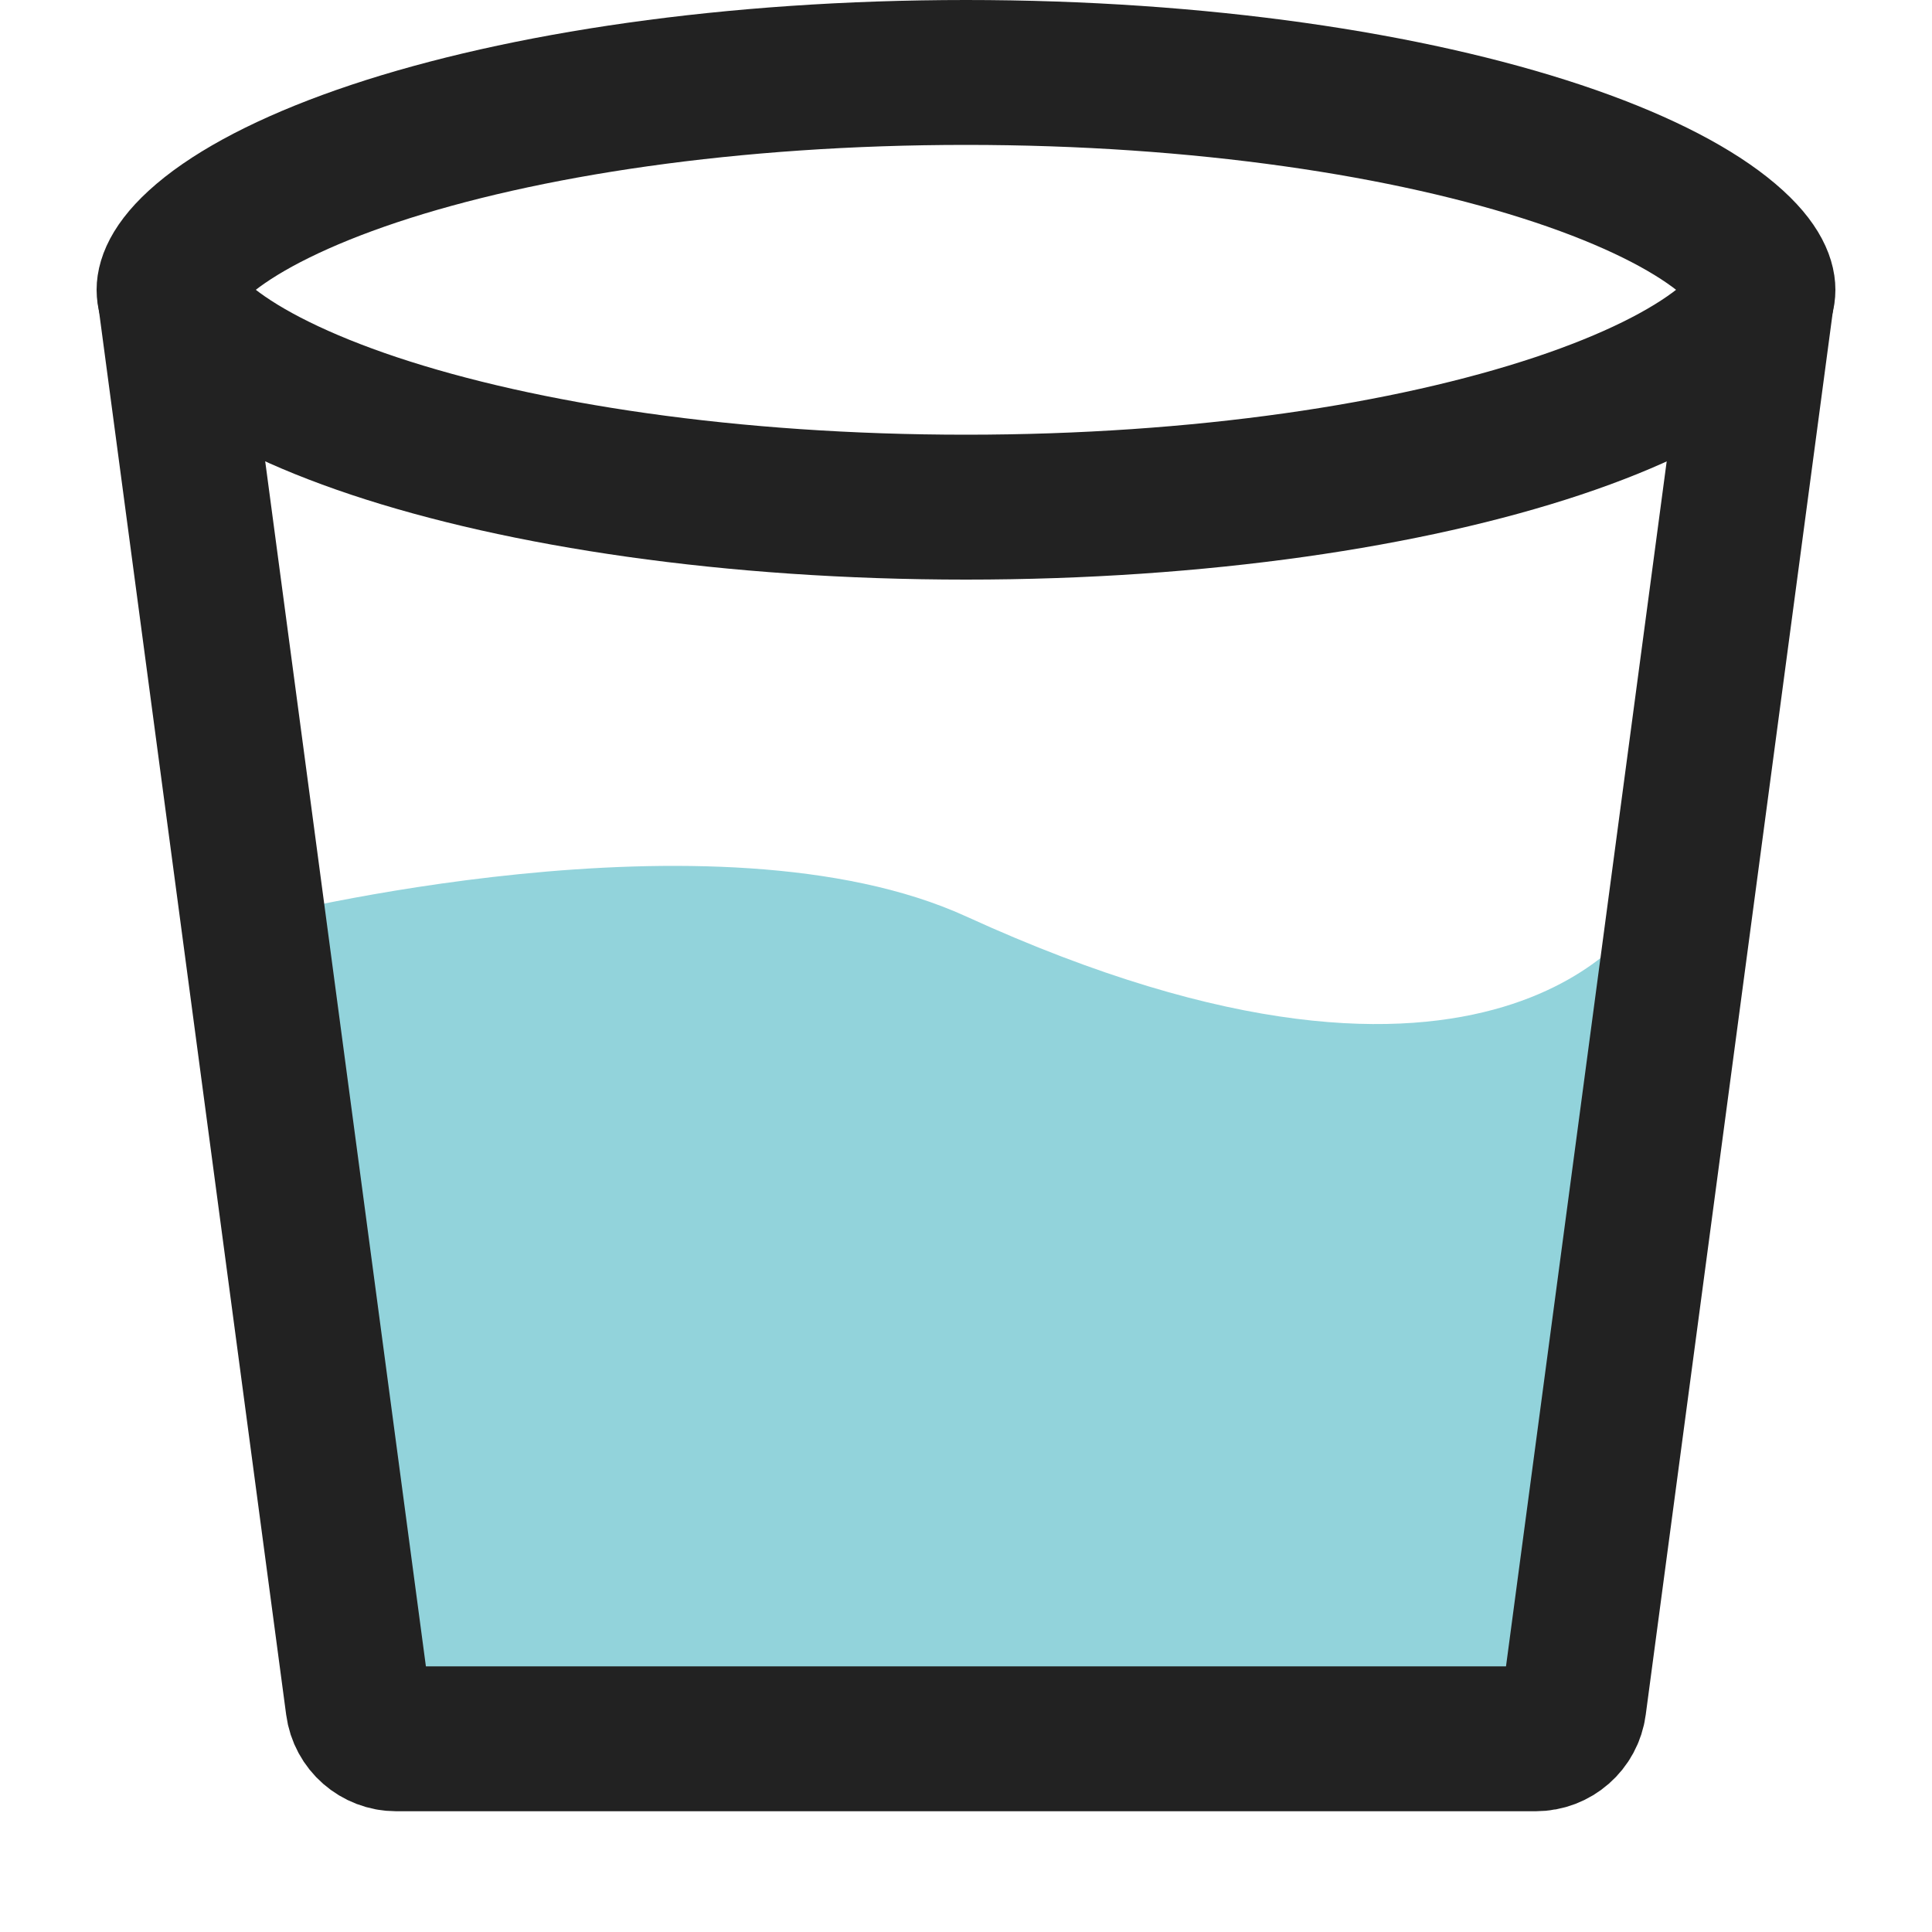
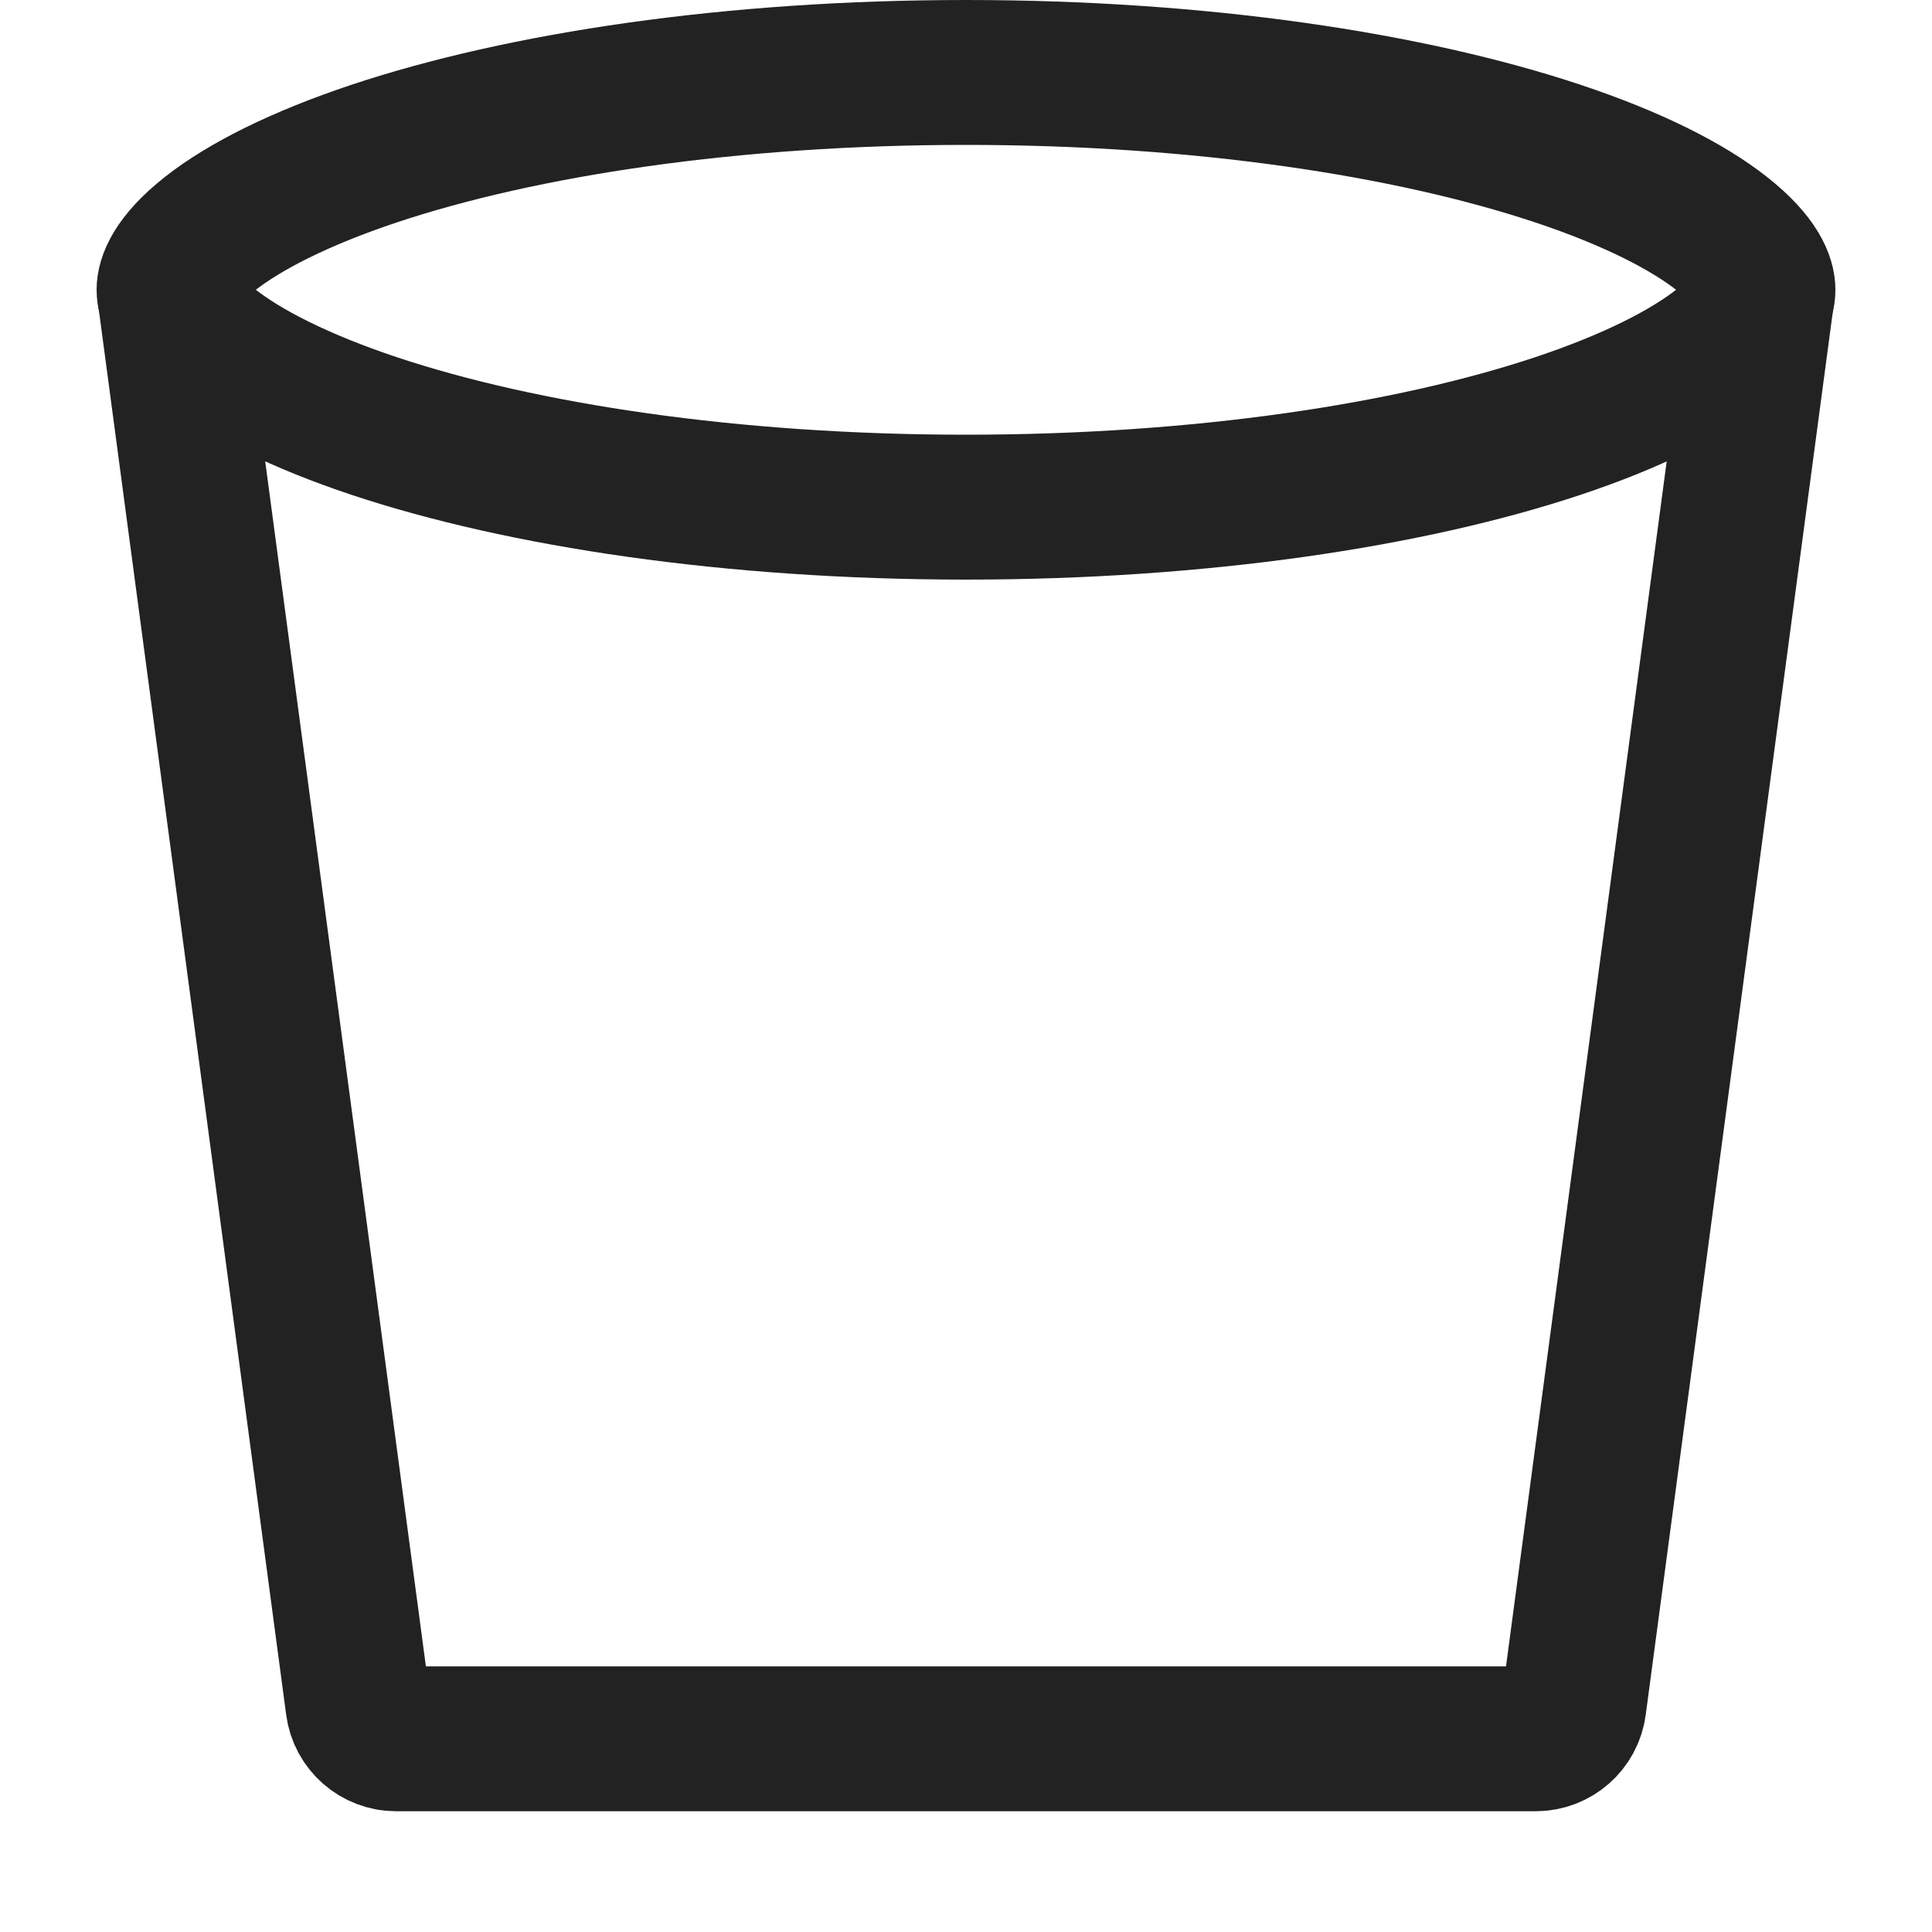
<svg xmlns="http://www.w3.org/2000/svg" width="20" height="20" viewBox="0 0 20 20" fill="none">
  <path d="M18.25 3C18.25 3.086 18.198 3.287 17.828 3.579C17.467 3.864 16.898 4.153 16.127 4.41C14.593 4.921 12.427 5.25 10 5.25C7.573 5.25 5.407 4.921 3.873 4.41C3.103 4.153 2.533 3.864 2.171 3.579C1.802 3.287 1.75 3.086 1.75 3C1.75 2.914 1.802 2.713 2.171 2.421C2.533 2.136 3.103 1.847 3.873 1.59C5.407 1.079 7.573 0.75 10 0.75C12.427 0.75 14.593 1.079 16.127 1.59C16.898 1.847 17.467 2.136 17.828 2.421C18.198 2.713 18.25 2.914 18.25 3Z" stroke="#222222" stroke-width="1.5" />
-   <path d="M10.004 9.488C7.408 8.301 2.694 9.5 2.694 9.5L4 18L16 18L16.994 9.475C16.994 9.475 15.5 12 10.004 9.488Z" fill="#92D3DB" />
  <path d="M1.752 3L3.706 17.653C3.732 17.852 3.902 18 4.102 18H15.897C16.097 18 16.267 17.852 16.293 17.653L18.247 3" stroke="#222222" stroke-width="1.5" />
</svg>